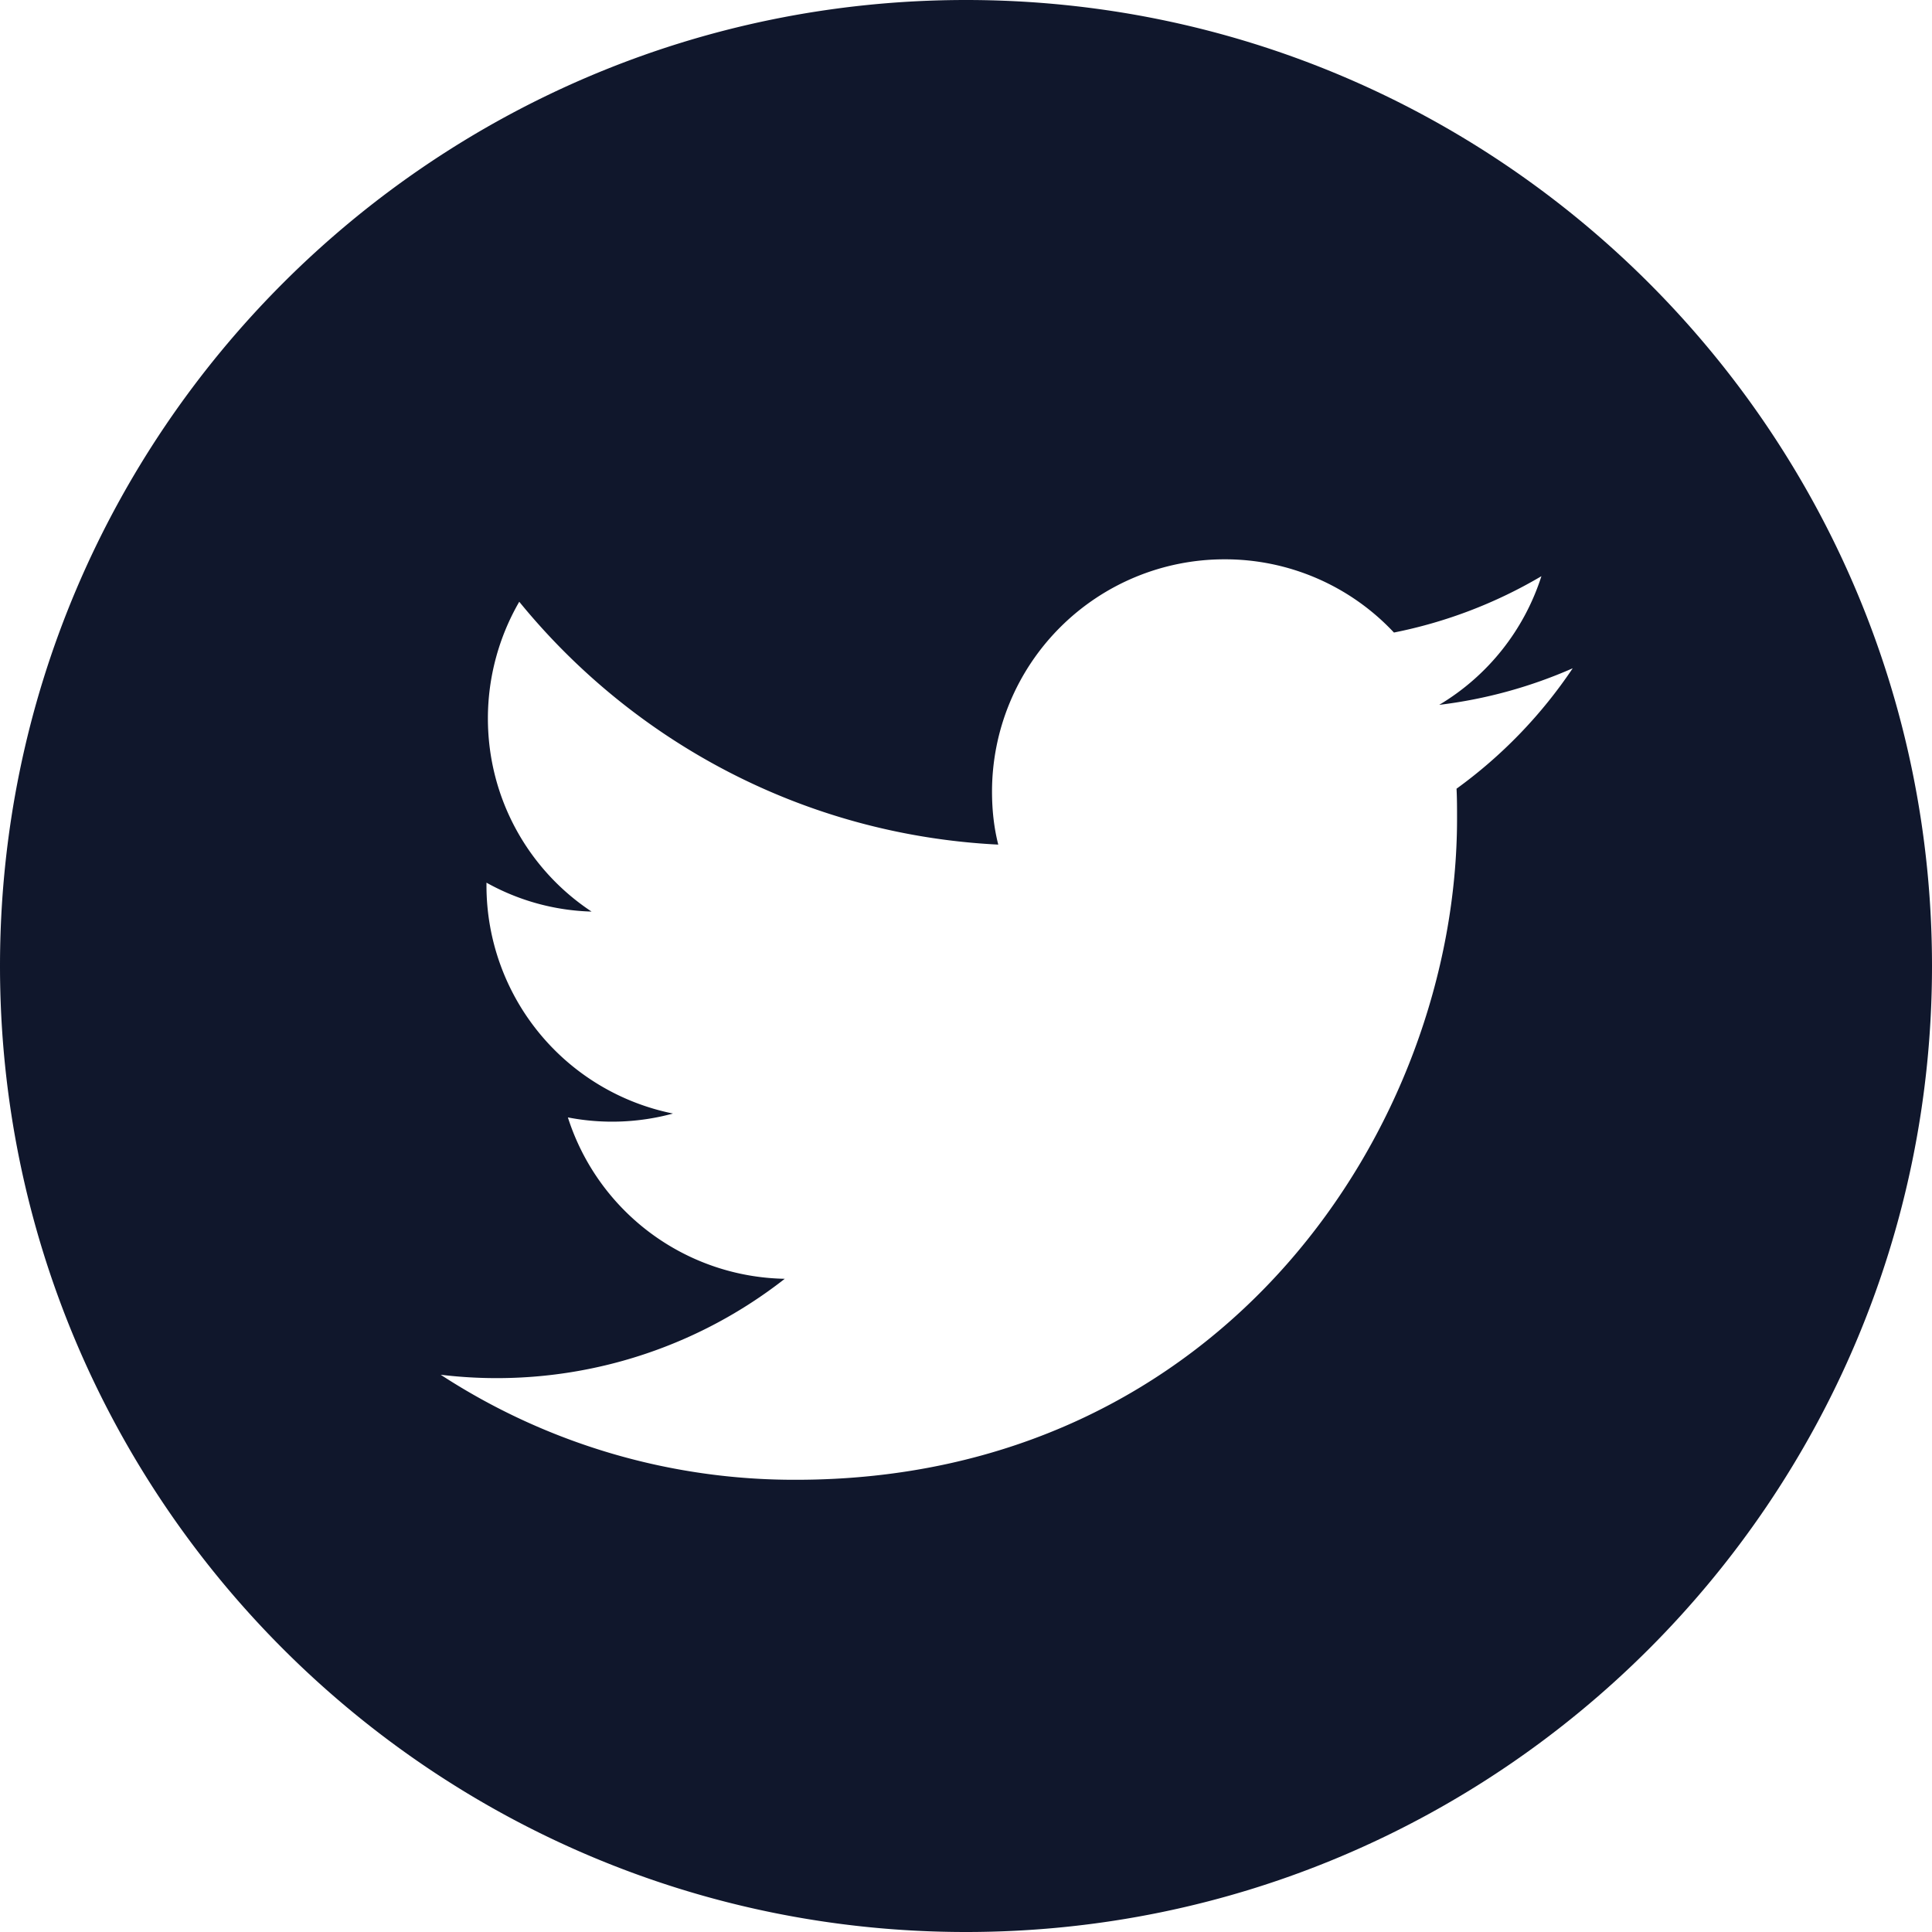
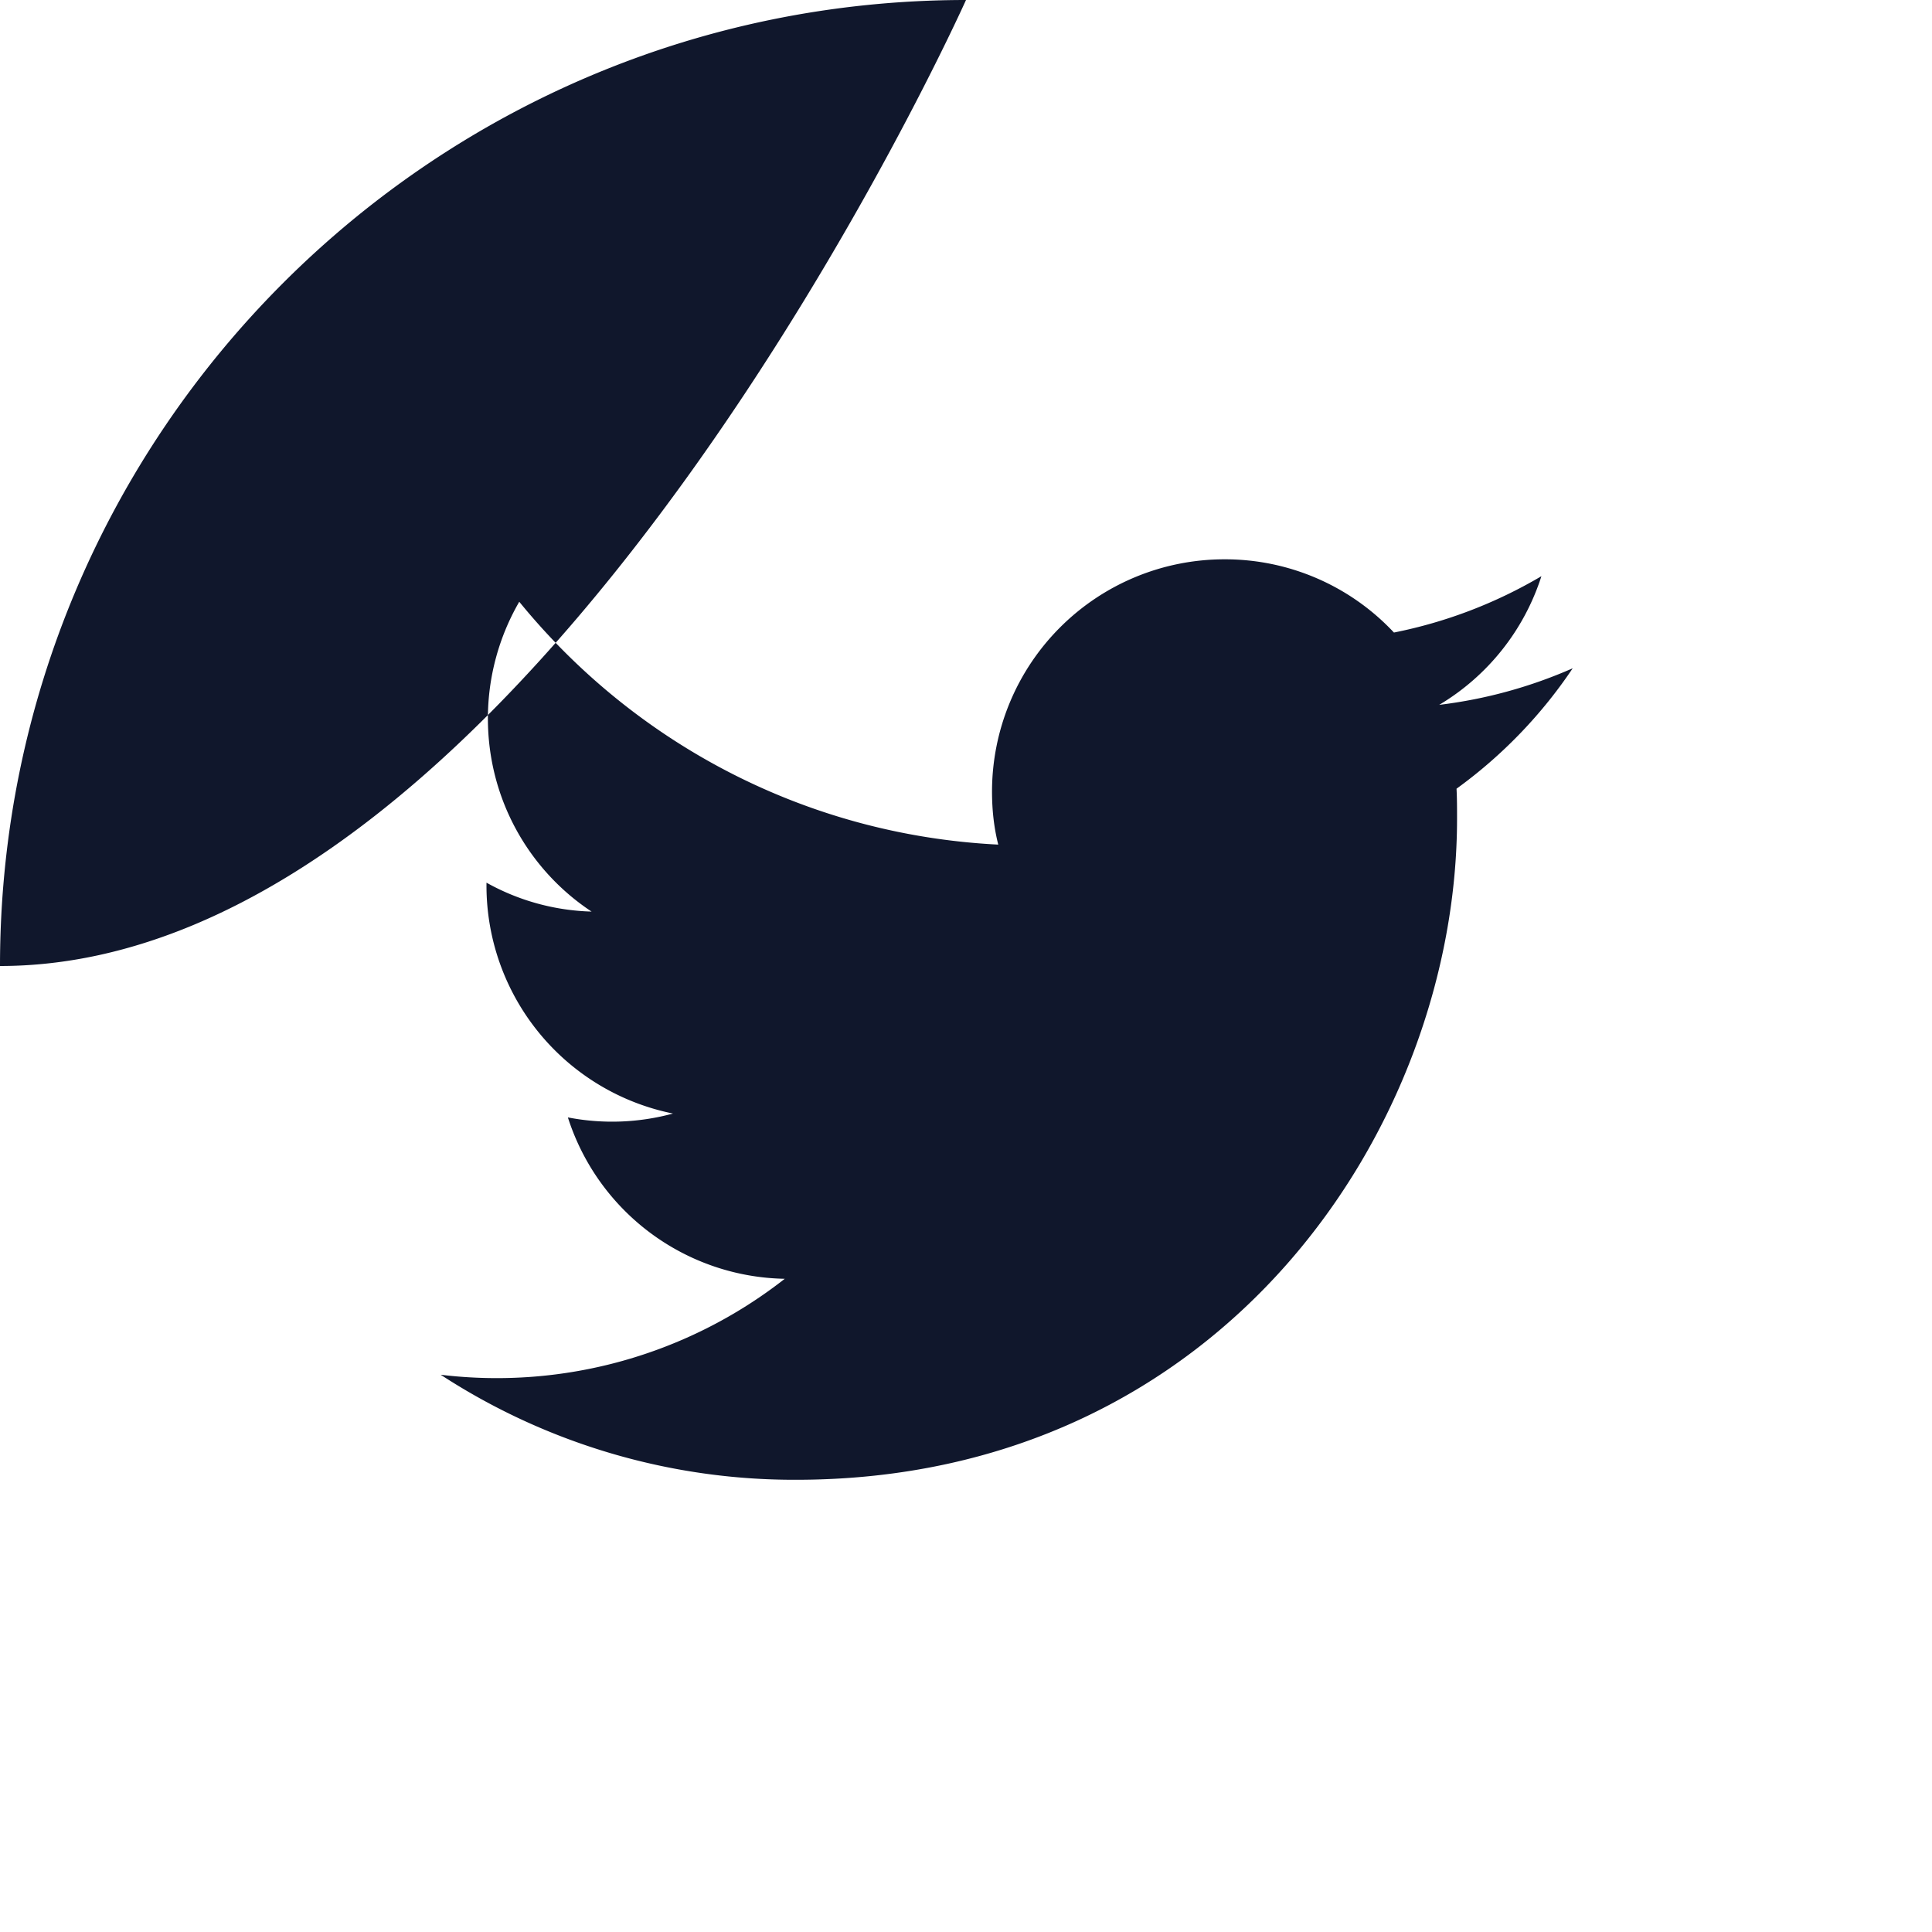
<svg xmlns="http://www.w3.org/2000/svg" width="30" height="30" viewBox="0 0 30 30">
-   <path d="M15 0c8.279 0 15 6.721 15 15s-6.721 15-15 15S0 23.279 0 15 6.721 0 15 0zm-2.642 22.978c6.638 0 10.267-5.5 10.267-10.267 0-.157 0-.314-.008-.464a7.392 7.392 0 0 0 1.804-1.87 7.323 7.323 0 0 1-2.073.568 3.606 3.606 0 0 0 1.587-1.998 7.308 7.308 0 0 1-2.29.875 3.591 3.591 0 0 0-2.634-1.137 3.609 3.609 0 0 0-3.607 3.607c0 .284.03.561.097.823-3-.15-5.657-1.586-7.438-3.771a3.62 3.62 0 0 0-.487 1.81c0 1.25.636 2.358 1.61 3.001a3.545 3.545 0 0 1-1.632-.449v.045a3.612 3.612 0 0 0 2.896 3.54 3.599 3.599 0 0 1-1.632.06 3.603 3.603 0 0 0 3.368 2.506 7.253 7.253 0 0 1-5.343 1.49 10.054 10.054 0 0 0 5.515 1.631z" fill="#10172C" fill-rule="evenodd" />
+   <path d="M15 0s-6.721 15-15 15S0 23.279 0 15 6.721 0 15 0zm-2.642 22.978c6.638 0 10.267-5.5 10.267-10.267 0-.157 0-.314-.008-.464a7.392 7.392 0 0 0 1.804-1.87 7.323 7.323 0 0 1-2.073.568 3.606 3.606 0 0 0 1.587-1.998 7.308 7.308 0 0 1-2.29.875 3.591 3.591 0 0 0-2.634-1.137 3.609 3.609 0 0 0-3.607 3.607c0 .284.03.561.097.823-3-.15-5.657-1.586-7.438-3.771a3.62 3.62 0 0 0-.487 1.81c0 1.25.636 2.358 1.61 3.001a3.545 3.545 0 0 1-1.632-.449v.045a3.612 3.612 0 0 0 2.896 3.54 3.599 3.599 0 0 1-1.632.06 3.603 3.603 0 0 0 3.368 2.506 7.253 7.253 0 0 1-5.343 1.49 10.054 10.054 0 0 0 5.515 1.631z" fill="#10172C" fill-rule="evenodd" />
</svg>